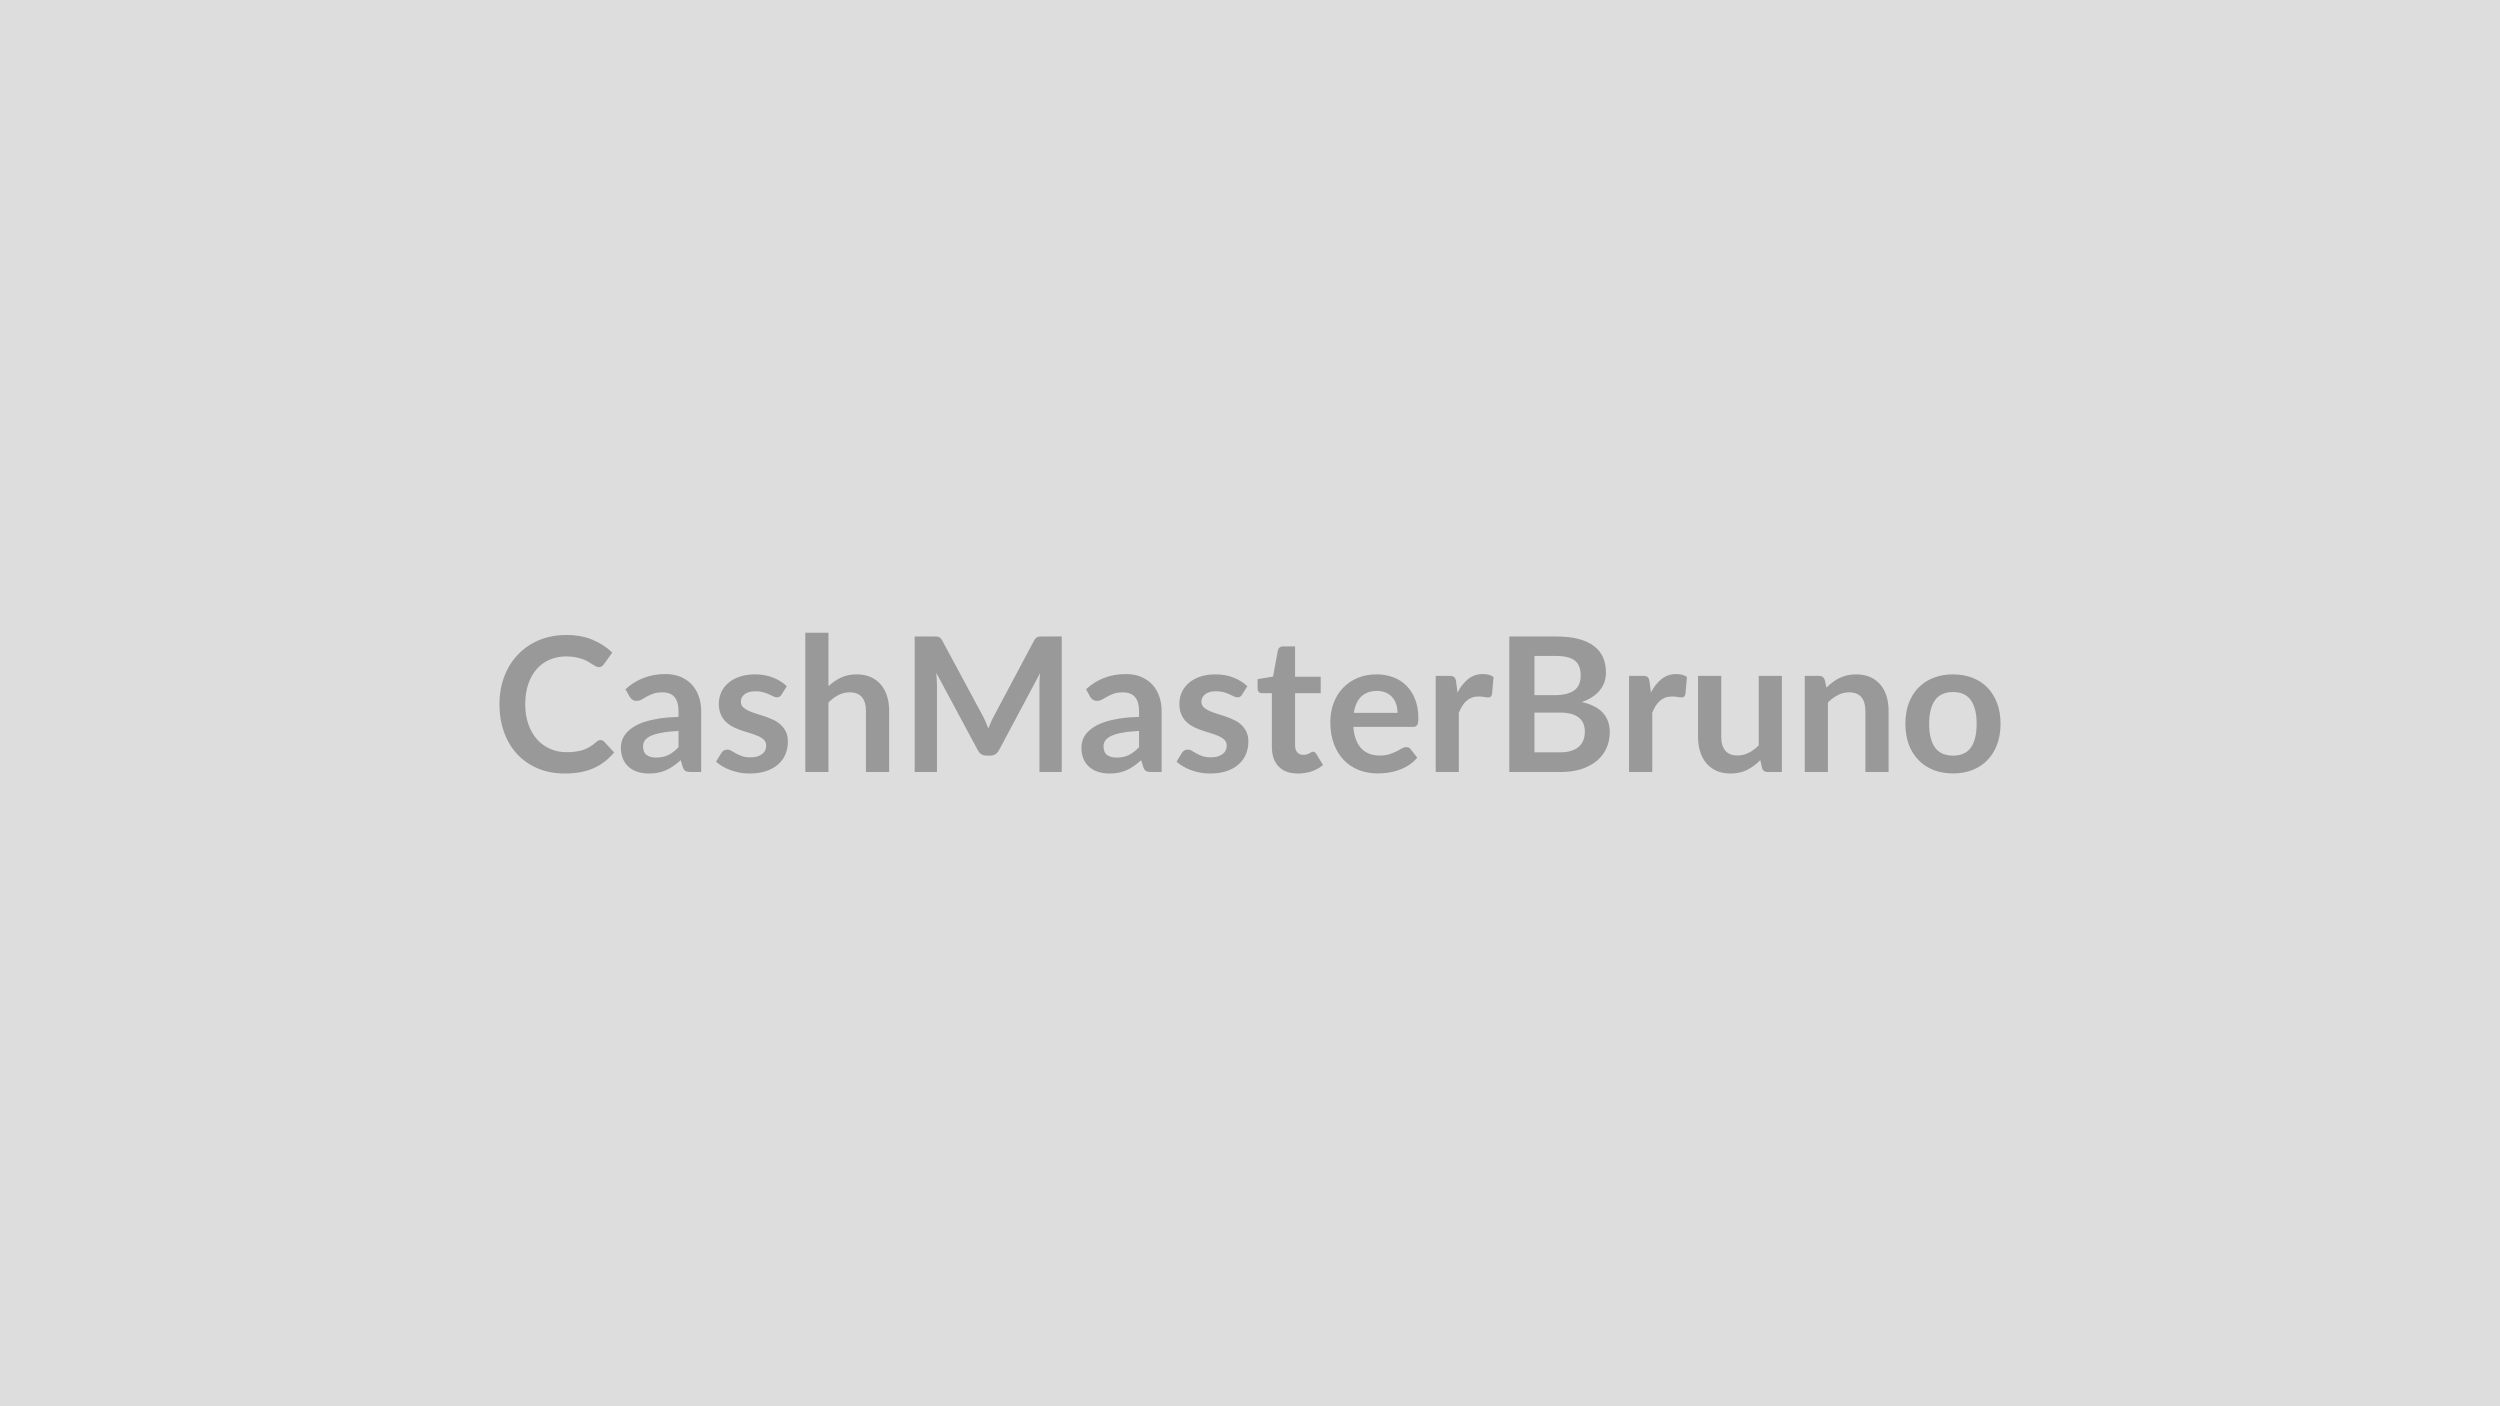
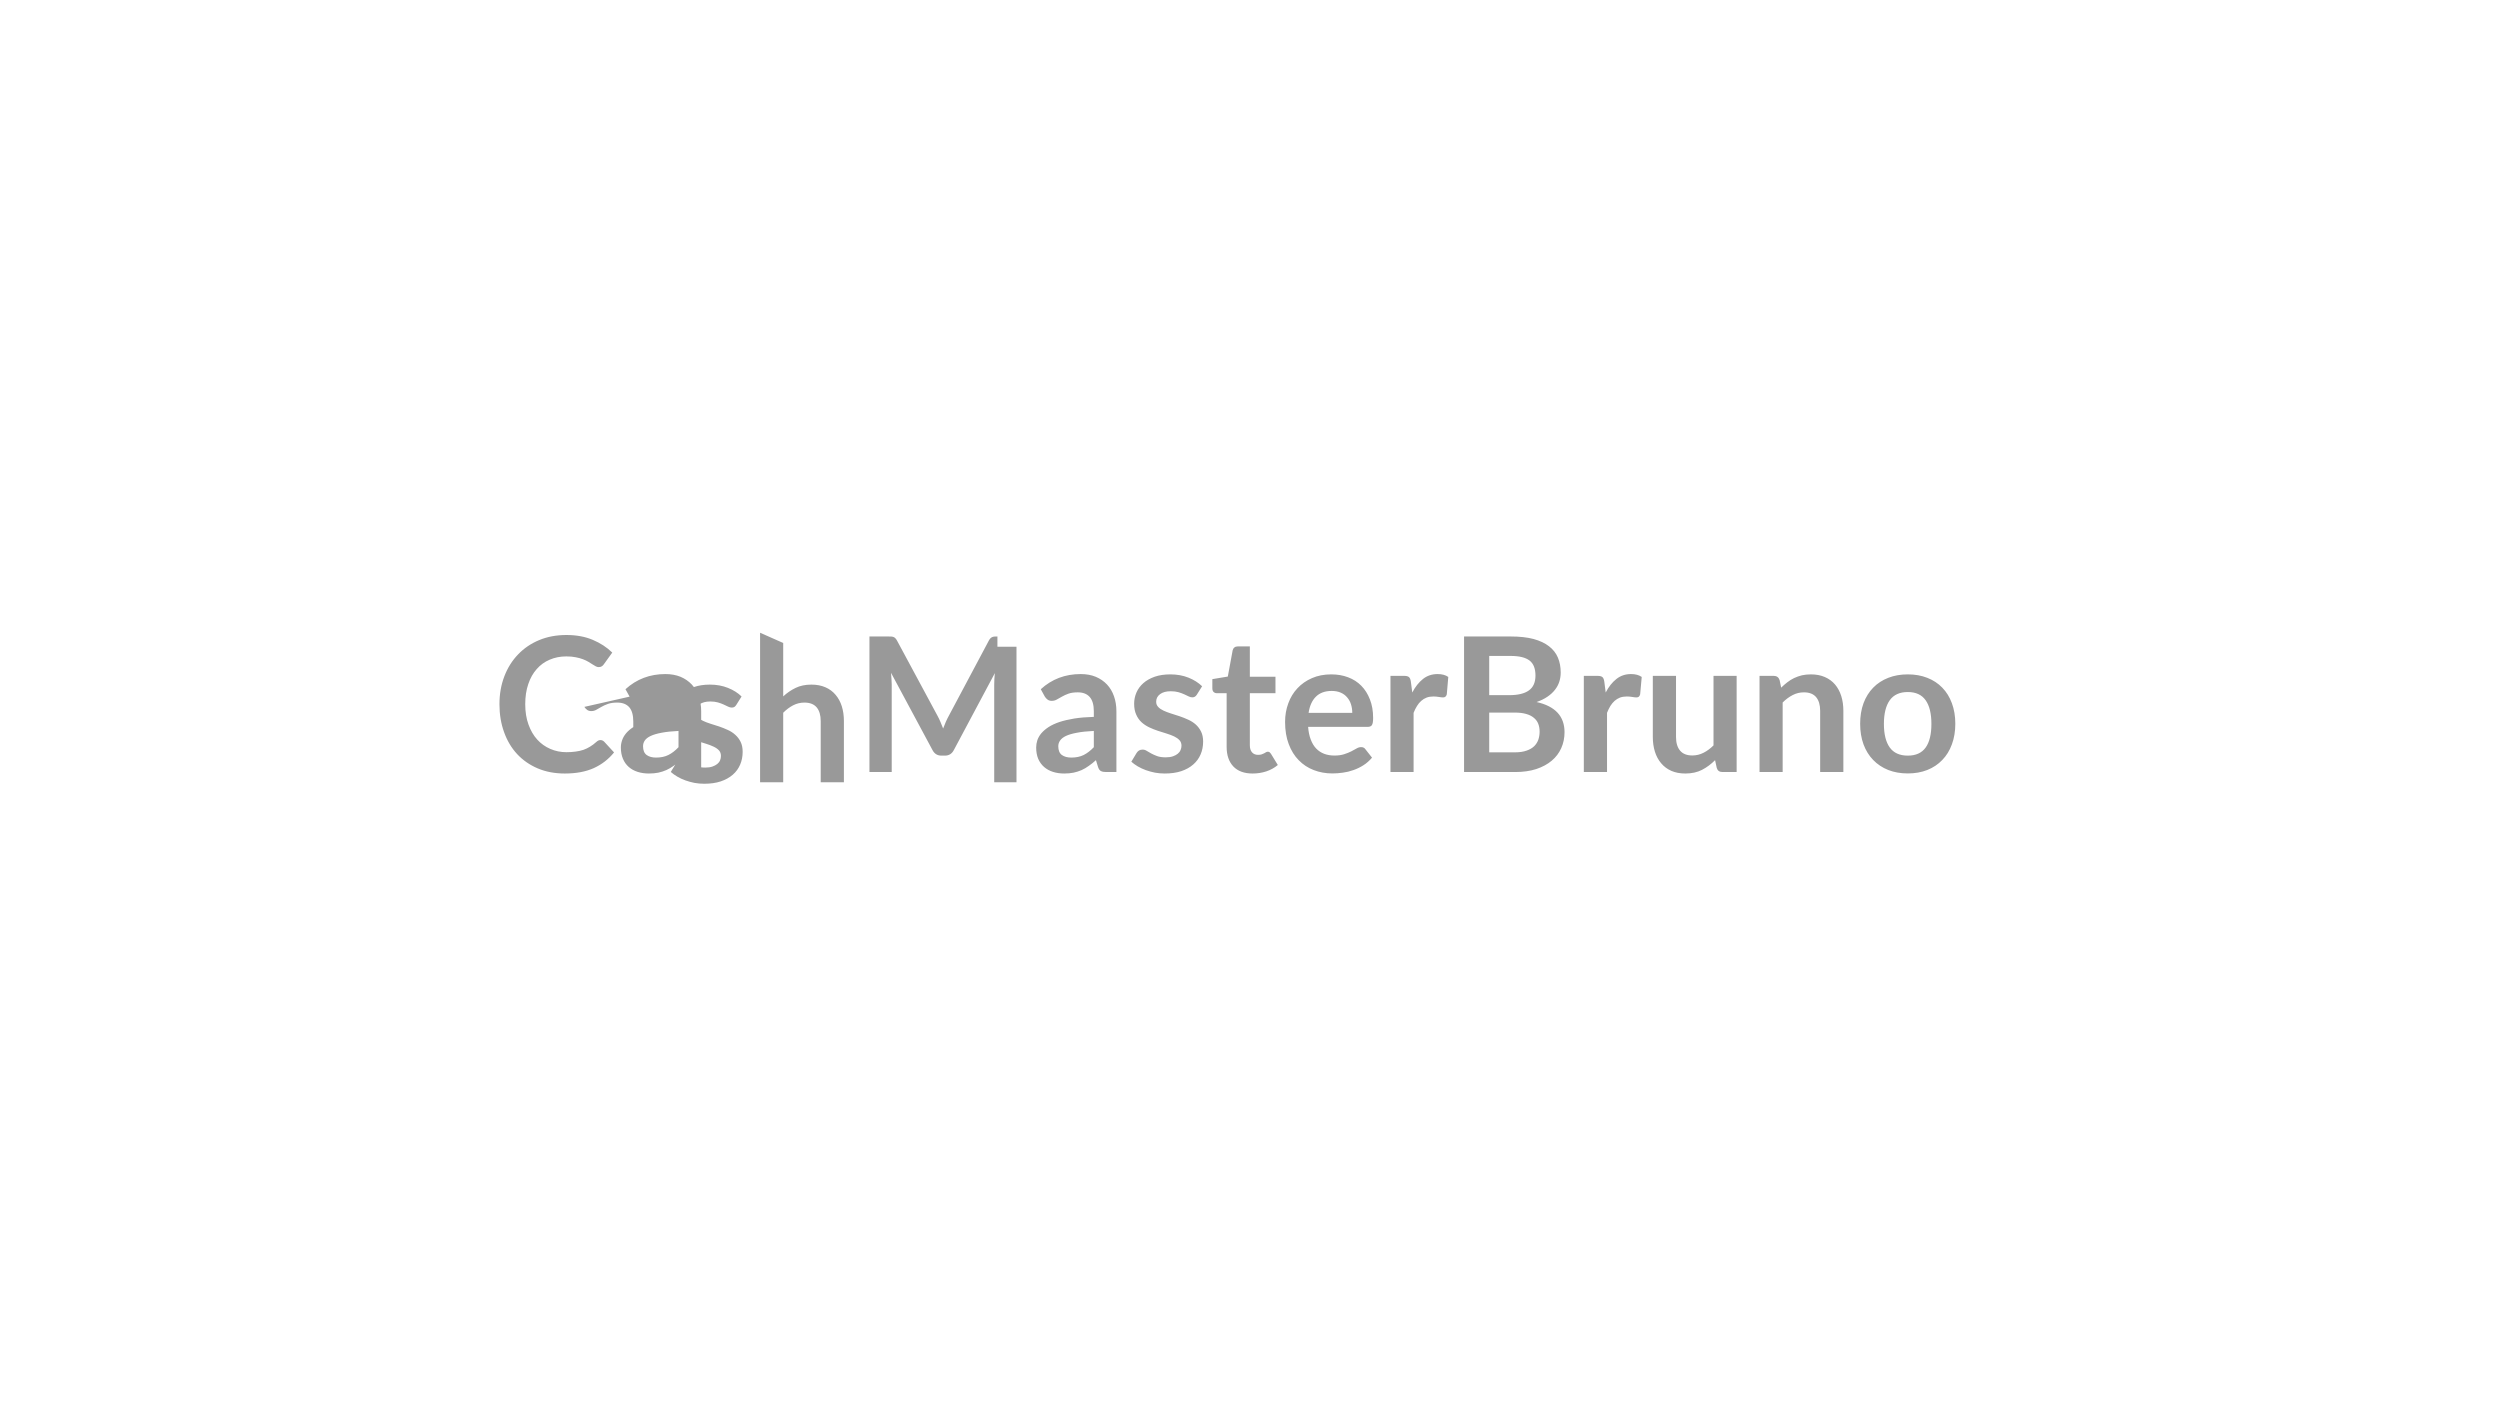
<svg xmlns="http://www.w3.org/2000/svg" width="320" height="180" viewBox="0 0 320 180">
-   <rect width="100%" height="100%" fill="#DDDDDD" />
-   <path fill="#999999" d="M76.86 94.73q.26 0 .47.2l1.27 1.38q-1.06 1.31-2.6 2.01-1.54.69-3.7.69-1.93 0-3.48-.66-1.54-.66-2.63-1.83-1.09-1.18-1.67-2.81-.59-1.63-.59-3.57 0-1.95.63-3.58.62-1.62 1.76-2.8 1.13-1.18 2.7-1.83t3.48-.65q1.9 0 3.37.62t2.5 1.63l-1.08 1.5q-.1.15-.25.25-.15.11-.41.11-.18 0-.37-.1t-.42-.25-.53-.33-.7-.33q-.39-.15-.91-.25-.53-.11-1.21-.11-1.16 0-2.13.42-.97.41-1.66 1.2-.7.78-1.08 1.92-.39 1.13-.39 2.58 0 1.47.42 2.61.41 1.14 1.12 1.92t1.67 1.19q.96.42 2.06.42.66 0 1.2-.08.53-.07.98-.22.45-.16.85-.41.4-.24.8-.6.12-.11.25-.18.13-.06.28-.06m9.99.91v-2.08q-1.28.06-2.16.23-.87.16-1.4.41t-.76.59q-.22.33-.22.73 0 .78.46 1.12.46.33 1.2.33.92 0 1.58-.33.67-.33 1.3-1m-6.26-6.47-.53-.95q2.13-1.94 5.11-1.94 1.08 0 1.94.35.85.36 1.44.99.58.63.89 1.5.31.88.31 1.92v7.78H88.4q-.42 0-.65-.13-.22-.12-.36-.51l-.26-.88q-.47.42-.91.73-.45.32-.93.54-.48.21-1.02.33-.55.11-1.21.11-.78 0-1.44-.21t-1.14-.63-.74-1.04q-.27-.63-.27-1.45 0-.47.16-.93.16-.47.51-.89t.92-.79q.56-.37 1.38-.65.83-.27 1.92-.45 1.09-.17 2.49-.21v-.72q0-1.23-.52-1.83-.53-.59-1.53-.59-.72 0-1.19.17-.48.17-.84.38t-.65.37q-.29.17-.65.17-.32 0-.53-.16-.22-.16-.35-.38m20.12-1.33-.67 1.07q-.12.19-.25.27t-.34.08-.46-.12q-.24-.12-.57-.27-.32-.15-.74-.27-.41-.12-.97-.12-.88 0-1.38.37t-.5.97q0 .4.26.67t.69.47q.42.2.96.37.54.16 1.1.35t1.1.44q.54.24.96.62.43.38.69.91t.26 1.27q0 .89-.32 1.64t-.94 1.29q-.63.55-1.55.86-.91.3-2.11.3-.64 0-1.25-.11-.6-.12-1.16-.32t-1.03-.48q-.48-.28-.84-.6l.69-1.13q.13-.2.31-.31t.46-.11q.27 0 .52.16.24.15.57.33.32.18.76.34t1.11.16q.53 0 .91-.13.37-.13.62-.33t.36-.47.11-.56q0-.43-.25-.71-.26-.28-.69-.48-.42-.2-.97-.37-.55-.16-1.12-.35t-1.11-.45q-.55-.26-.97-.65-.43-.4-.69-.98-.26-.57-.26-1.39 0-.75.3-1.44.3-.68.89-1.19.58-.51 1.45-.82.87-.3 2.01-.3 1.27 0 2.31.42 1.05.42 1.74 1.1m5.33-6.85v6.84q.72-.67 1.59-1.09.86-.42 2.02-.42 1.01 0 1.79.34t1.3.96q.53.62.8 1.47.27.86.27 1.89v7.84h-2.97v-7.84q0-1.12-.51-1.74-.52-.62-1.58-.62-.76 0-1.44.35-.67.35-1.27.95v8.9h-2.96V80.99zm27.42.48h2.44v17.35h-2.85V87.61q0-.67.08-1.45l-5.25 9.85q-.37.71-1.14.71h-.45q-.77 0-1.14-.71l-5.31-9.89q.04.4.06.78.03.39.03.71v11.21h-2.85V81.47h2.44q.21 0 .37.01t.28.06q.13.05.23.16.1.1.2.28l5.19 9.64q.21.38.38.79.18.41.34.84.17-.44.35-.86.18-.41.39-.79l5.12-9.62q.1-.18.2-.28.11-.11.24-.16.12-.05.28-.06t.37-.01m12.34 14.17v-2.08q-1.29.06-2.16.23-.88.16-1.41.41-.52.25-.75.59-.23.33-.23.73 0 .78.46 1.12.46.33 1.21.33.91 0 1.58-.33.66-.33 1.3-1m-6.27-6.47-.52-.95q2.12-1.94 5.11-1.94 1.08 0 1.93.35.85.36 1.44.99t.89 1.5q.31.88.31 1.92v7.78h-1.34q-.42 0-.65-.13-.23-.12-.36-.51l-.27-.88q-.46.42-.91.73-.44.32-.92.54-.48.21-1.03.33-.54.11-1.2.11-.78 0-1.44-.21t-1.14-.63-.75-1.04q-.26-.63-.26-1.45 0-.47.15-.93.16-.47.51-.89.36-.42.92-.79.57-.37 1.39-.65.82-.27 1.91-.45 1.09-.17 2.5-.21v-.72q0-1.23-.53-1.83-.53-.59-1.52-.59-.72 0-1.2.17-.47.17-.83.38t-.66.37q-.29.17-.65.17-.31 0-.53-.16-.21-.16-.35-.38m20.13-1.33-.67 1.07q-.12.19-.26.27-.13.08-.33.08-.22 0-.46-.12-.25-.12-.57-.27-.33-.15-.74-.27-.42-.12-.98-.12-.88 0-1.37.37-.5.37-.5.97 0 .4.26.67.25.27.68.47t.97.37q.54.16 1.09.35.56.19 1.1.44.54.24.97.62.42.38.68.91t.26 1.27q0 .89-.32 1.64t-.94 1.29q-.62.55-1.54.86-.92.3-2.12.3-.64 0-1.24-.11-.61-.12-1.17-.32-.55-.2-1.03-.48-.47-.28-.83-.6l.68-1.13q.13-.2.31-.31t.46-.11.52.16q.25.15.57.33.33.18.76.34.44.16 1.11.16.53 0 .91-.13t.62-.33q.25-.2.36-.47.12-.27.12-.56 0-.43-.26-.71t-.68-.48q-.43-.2-.98-.37-.54-.16-1.11-.35t-1.12-.45q-.54-.26-.97-.65-.43-.4-.68-.98-.26-.57-.26-1.39 0-.75.3-1.44.3-.68.88-1.19t1.45-.82q.87-.3 2.01-.3 1.27 0 2.32.42 1.04.42 1.74 1.1m6.47 11.17q-1.61 0-2.47-.9-.86-.91-.86-2.51v-6.87h-1.26q-.24 0-.41-.16-.16-.15-.16-.47v-1.17l1.98-.33.62-3.36q.06-.24.23-.37t.43-.13h1.54v3.88h3.28v2.11h-3.28v6.67q0 .58.28.9t.77.32q.28 0 .46-.06.19-.07.33-.14t.24-.14q.11-.06.22-.06.13 0 .22.06.08.07.18.2l.88 1.44q-.64.54-1.48.82-.84.27-1.74.27m7.16-7.76h5.59q0-.58-.16-1.09t-.49-.89q-.32-.39-.82-.61t-1.16-.22q-1.28 0-2.02.73t-.94 2.08m7.56 1.79h-7.62q.07.94.34 1.63.26.69.69 1.14t1.03.68q.59.22 1.31.22t1.24-.17q.53-.17.92-.37.39-.21.68-.37.29-.17.57-.17.37 0 .55.27l.85 1.08q-.49.58-1.1.97t-1.28.62q-.66.24-1.35.33-.69.1-1.34.1-1.29 0-2.39-.43-1.1-.42-1.92-1.26-.82-.83-1.28-2.06-.47-1.23-.47-2.85 0-1.26.41-2.37.4-1.11 1.17-1.93.76-.82 1.86-1.3 1.09-.48 2.47-.48 1.17 0 2.15.37.99.37 1.69 1.08.71.72 1.11 1.76.41 1.03.41 2.37 0 .67-.15.9-.14.24-.55.24m5.53-5.79.18 1.39q.58-1.1 1.37-1.73t1.87-.63q.85 0 1.37.37l-.19 2.22q-.06.22-.18.31-.11.09-.3.09-.18 0-.54-.06-.35-.06-.69-.06-.49 0-.87.14-.39.15-.69.42-.31.27-.54.65-.24.38-.44.88v7.58h-2.96V86.51h1.74q.45 0 .63.16t.24.58m10.03 9.05h3.27q.9 0 1.51-.22.61-.21.98-.57.36-.36.53-.84.16-.48.16-1.02 0-.57-.18-1.02t-.57-.76q-.38-.32-.99-.49-.6-.17-1.45-.17h-3.26zm2.75-12.34h-2.75v5.02h2.57q1.66 0 2.5-.6.85-.6.85-1.91 0-1.35-.77-1.93t-2.4-.58m-5.97-2.49h5.97q1.71 0 2.92.32 1.21.33 1.98.93.78.6 1.14 1.45t.36 1.92q0 .61-.18 1.17t-.56 1.04q-.38.49-.96.88-.58.4-1.39.68 3.58.8 3.58 3.86 0 1.1-.42 2.04t-1.22 1.61q-.81.68-1.98 1.07-1.18.38-2.69.38h-6.55zm17.95 5.78.18 1.39q.57-1.1 1.37-1.73.79-.63 1.87-.63.85 0 1.37.37l-.2 2.22q-.06.22-.17.31t-.31.09q-.18 0-.53-.06t-.69-.06q-.49 0-.88.14-.38.15-.69.42-.3.27-.54.65-.23.38-.43.88v7.58h-2.97V86.51h1.74q.46 0 .64.16t.24.58m13.98-.74h2.96v12.31h-1.81q-.59 0-.74-.54l-.21-.98q-.75.76-1.67 1.24-.91.47-2.14.47-1.01 0-1.79-.34-.77-.34-1.3-.97-.53-.62-.8-1.48t-.27-1.89v-7.82h2.97v7.82q0 1.13.52 1.75t1.57.62q.76 0 1.44-.35.67-.34 1.27-.94zm8.46.54.2.97q.37-.37.79-.69.41-.32.87-.54.47-.22.99-.35.53-.12 1.16-.12 1 0 1.78.34t1.31.96q.52.62.79 1.47.27.86.27 1.89v7.84h-2.97v-7.84q0-1.12-.51-1.74-.52-.62-1.57-.62-.77 0-1.44.35-.68.35-1.28.95v8.9h-2.96V86.51h1.81q.58 0 .76.54m16.41-.73q1.37 0 2.49.44 1.13.44 1.92 1.26.8.82 1.23 1.99.44 1.18.44 2.63 0 1.46-.44 2.64-.43 1.18-1.23 2-.79.83-1.92 1.28-1.12.44-2.49.44-1.38 0-2.5-.44-1.13-.45-1.93-1.28-.8-.82-1.24-2-.43-1.18-.43-2.64 0-1.45.43-2.63.44-1.17 1.24-1.99t1.93-1.26q1.12-.44 2.5-.44m0 10.4q1.54 0 2.28-1.03t.74-3.03q0-1.99-.74-3.03-.74-1.05-2.28-1.05-1.56 0-2.31 1.05t-.75 3.03.75 3.02 2.31 1.04" />
+   <path fill="#999999" d="M76.86 94.73q.26 0 .47.2l1.27 1.38q-1.06 1.31-2.6 2.01-1.54.69-3.7.69-1.93 0-3.48-.66-1.54-.66-2.63-1.83-1.09-1.18-1.67-2.81-.59-1.63-.59-3.57 0-1.95.63-3.58.62-1.62 1.76-2.8 1.13-1.18 2.7-1.83t3.48-.65q1.9 0 3.37.62t2.5 1.63l-1.08 1.5q-.1.15-.25.25-.15.11-.41.11-.18 0-.37-.1t-.42-.25-.53-.33-.7-.33q-.39-.15-.91-.25-.53-.11-1.21-.11-1.16 0-2.13.42-.97.41-1.66 1.2-.7.78-1.08 1.92-.39 1.13-.39 2.58 0 1.47.42 2.61.41 1.14 1.12 1.92t1.67 1.19q.96.42 2.06.42.66 0 1.2-.08.53-.07.98-.22.45-.16.85-.41.4-.24.8-.6.12-.11.25-.18.13-.06.28-.06m9.99.91v-2.08q-1.28.06-2.16.23-.87.16-1.4.41t-.76.59q-.22.33-.22.73 0 .78.46 1.12.46.33 1.2.33.92 0 1.58-.33.67-.33 1.3-1m-6.26-6.47-.53-.95q2.13-1.94 5.11-1.94 1.08 0 1.94.35.85.36 1.44.99.58.63.89 1.5.31.88.31 1.92v7.78H88.4q-.42 0-.65-.13-.22-.12-.36-.51l-.26-.88q-.47.42-.91.73-.45.32-.93.54-.48.21-1.02.33-.55.11-1.21.11-.78 0-1.44-.21t-1.14-.63-.74-1.04q-.27-.63-.27-1.45 0-.47.16-.93.16-.47.51-.89t.92-.79v-.72q0-1.23-.52-1.83-.53-.59-1.53-.59-.72 0-1.19.17-.48.17-.84.38t-.65.37q-.29.17-.65.17-.32 0-.53-.16-.22-.16-.35-.38m20.12-1.33-.67 1.07q-.12.19-.25.27t-.34.08-.46-.12q-.24-.12-.57-.27-.32-.15-.74-.27-.41-.12-.97-.12-.88 0-1.38.37t-.5.97q0 .4.26.67t.69.47q.42.2.96.37.54.16 1.1.35t1.1.44q.54.24.96.62.43.38.69.91t.26 1.27q0 .89-.32 1.64t-.94 1.29q-.63.55-1.55.86-.91.3-2.11.3-.64 0-1.25-.11-.6-.12-1.16-.32t-1.03-.48q-.48-.28-.84-.6l.69-1.13q.13-.2.31-.31t.46-.11q.27 0 .52.16.24.15.57.33.32.18.76.34t1.11.16q.53 0 .91-.13.37-.13.62-.33t.36-.47.11-.56q0-.43-.25-.71-.26-.28-.69-.48-.42-.2-.97-.37-.55-.16-1.12-.35t-1.11-.45q-.55-.26-.97-.65-.43-.4-.69-.98-.26-.57-.26-1.39 0-.75.3-1.44.3-.68.89-1.19.58-.51 1.45-.82.87-.3 2.01-.3 1.27 0 2.31.42 1.05.42 1.74 1.1m5.33-6.85v6.84q.72-.67 1.59-1.09.86-.42 2.02-.42 1.01 0 1.79.34t1.3.96q.53.62.8 1.47.27.86.27 1.89v7.84h-2.97v-7.84q0-1.12-.51-1.74-.52-.62-1.58-.62-.76 0-1.44.35-.67.35-1.27.95v8.9h-2.96V80.99zm27.42.48h2.44v17.35h-2.85V87.61q0-.67.08-1.45l-5.25 9.85q-.37.71-1.14.71h-.45q-.77 0-1.14-.71l-5.31-9.89q.04.4.06.78.03.39.03.71v11.21h-2.85V81.47h2.44q.21 0 .37.01t.28.06q.13.05.23.16.1.1.2.28l5.19 9.64q.21.38.38.79.18.41.34.84.17-.44.35-.86.18-.41.39-.79l5.12-9.62q.1-.18.2-.28.11-.11.24-.16.12-.05.28-.06t.37-.01m12.34 14.17v-2.08q-1.29.06-2.16.23-.88.16-1.41.41-.52.25-.75.59-.23.33-.23.73 0 .78.46 1.12.46.33 1.21.33.91 0 1.58-.33.66-.33 1.3-1m-6.27-6.47-.52-.95q2.12-1.94 5.11-1.94 1.08 0 1.93.35.85.36 1.44.99t.89 1.5q.31.88.31 1.92v7.78h-1.34q-.42 0-.65-.13-.23-.12-.36-.51l-.27-.88q-.46.42-.91.73-.44.32-.92.54-.48.21-1.03.33-.54.11-1.2.11-.78 0-1.44-.21t-1.14-.63-.75-1.04q-.26-.63-.26-1.45 0-.47.15-.93.16-.47.51-.89.36-.42.92-.79.57-.37 1.39-.65.82-.27 1.91-.45 1.09-.17 2.5-.21v-.72q0-1.23-.53-1.83-.53-.59-1.52-.59-.72 0-1.2.17-.47.17-.83.38t-.66.37q-.29.17-.65.17-.31 0-.53-.16-.21-.16-.35-.38m20.13-1.33-.67 1.07q-.12.19-.26.27-.13.08-.33.08-.22 0-.46-.12-.25-.12-.57-.27-.33-.15-.74-.27-.42-.12-.98-.12-.88 0-1.37.37-.5.37-.5.97 0 .4.26.67.25.27.68.47t.97.37q.54.16 1.09.35.56.19 1.1.44.54.24.97.62.42.38.68.91t.26 1.27q0 .89-.32 1.64t-.94 1.29q-.62.55-1.54.86-.92.3-2.12.3-.64 0-1.24-.11-.61-.12-1.17-.32-.55-.2-1.03-.48-.47-.28-.83-.6l.68-1.13q.13-.2.31-.31t.46-.11.52.16q.25.15.57.33.33.18.76.34.44.16 1.11.16.53 0 .91-.13t.62-.33q.25-.2.36-.47.12-.27.12-.56 0-.43-.26-.71t-.68-.48q-.43-.2-.98-.37-.54-.16-1.11-.35t-1.12-.45q-.54-.26-.97-.65-.43-.4-.68-.98-.26-.57-.26-1.39 0-.75.3-1.44.3-.68.88-1.19t1.45-.82q.87-.3 2.01-.3 1.27 0 2.32.42 1.04.42 1.74 1.1m6.47 11.17q-1.61 0-2.47-.9-.86-.91-.86-2.51v-6.87h-1.26q-.24 0-.41-.16-.16-.15-.16-.47v-1.17l1.98-.33.62-3.36q.06-.24.23-.37t.43-.13h1.54v3.88h3.28v2.11h-3.28v6.67q0 .58.28.9t.77.32q.28 0 .46-.06.19-.07.33-.14t.24-.14q.11-.06.22-.06.13 0 .22.06.08.07.18.2l.88 1.44q-.64.54-1.48.82-.84.27-1.74.27m7.16-7.76h5.59q0-.58-.16-1.09t-.49-.89q-.32-.39-.82-.61t-1.16-.22q-1.28 0-2.02.73t-.94 2.08m7.56 1.79h-7.62q.07.94.34 1.63.26.69.69 1.14t1.03.68q.59.22 1.31.22t1.24-.17q.53-.17.92-.37.39-.21.68-.37.29-.17.57-.17.37 0 .55.27l.85 1.08q-.49.58-1.1.97t-1.28.62q-.66.24-1.35.33-.69.1-1.34.1-1.29 0-2.39-.43-1.1-.42-1.92-1.26-.82-.83-1.28-2.06-.47-1.23-.47-2.85 0-1.26.41-2.37.4-1.11 1.17-1.93.76-.82 1.86-1.3 1.09-.48 2.47-.48 1.17 0 2.15.37.99.37 1.69 1.08.71.72 1.11 1.76.41 1.03.41 2.37 0 .67-.15.9-.14.24-.55.24m5.53-5.79.18 1.39q.58-1.1 1.37-1.73t1.87-.63q.85 0 1.37.37l-.19 2.22q-.06.22-.18.31-.11.09-.3.09-.18 0-.54-.06-.35-.06-.69-.06-.49 0-.87.14-.39.15-.69.42-.31.27-.54.65-.24.38-.44.88v7.58h-2.96V86.51h1.74q.45 0 .63.16t.24.58m10.03 9.05h3.27q.9 0 1.51-.22.61-.21.98-.57.36-.36.53-.84.16-.48.16-1.02 0-.57-.18-1.02t-.57-.76q-.38-.32-.99-.49-.6-.17-1.45-.17h-3.26zm2.75-12.34h-2.75v5.02h2.57q1.66 0 2.5-.6.85-.6.85-1.91 0-1.35-.77-1.93t-2.4-.58m-5.97-2.49h5.97q1.71 0 2.92.32 1.21.33 1.98.93.78.6 1.14 1.45t.36 1.92q0 .61-.18 1.17t-.56 1.04q-.38.49-.96.88-.58.4-1.39.68 3.58.8 3.58 3.86 0 1.1-.42 2.04t-1.22 1.61q-.81.68-1.98 1.07-1.18.38-2.69.38h-6.55zm17.95 5.78.18 1.39q.57-1.1 1.37-1.73.79-.63 1.87-.63.85 0 1.37.37l-.2 2.22q-.06.22-.17.31t-.31.09q-.18 0-.53-.06t-.69-.06q-.49 0-.88.14-.38.15-.69.42-.3.27-.54.65-.23.38-.43.88v7.58h-2.97V86.51h1.74q.46 0 .64.16t.24.58m13.98-.74h2.96v12.31h-1.81q-.59 0-.74-.54l-.21-.98q-.75.76-1.67 1.24-.91.47-2.14.47-1.01 0-1.79-.34-.77-.34-1.3-.97-.53-.62-.8-1.48t-.27-1.89v-7.82h2.97v7.82q0 1.13.52 1.75t1.57.62q.76 0 1.44-.35.67-.34 1.27-.94zm8.46.54.2.97q.37-.37.79-.69.41-.32.87-.54.47-.22.99-.35.53-.12 1.16-.12 1 0 1.78.34t1.31.96q.52.62.79 1.47.27.86.27 1.89v7.84h-2.97v-7.84q0-1.12-.51-1.74-.52-.62-1.57-.62-.77 0-1.44.35-.68.35-1.28.95v8.9h-2.96V86.51h1.81q.58 0 .76.54m16.41-.73q1.37 0 2.49.44 1.13.44 1.92 1.26.8.82 1.23 1.99.44 1.18.44 2.63 0 1.46-.44 2.64-.43 1.18-1.23 2-.79.83-1.92 1.28-1.12.44-2.49.44-1.38 0-2.5-.44-1.13-.45-1.93-1.28-.8-.82-1.24-2-.43-1.18-.43-2.64 0-1.45.43-2.63.44-1.17 1.24-1.99t1.93-1.26q1.12-.44 2.5-.44m0 10.4q1.54 0 2.28-1.03t.74-3.03q0-1.99-.74-3.03-.74-1.05-2.28-1.05-1.56 0-2.31 1.05t-.75 3.03.75 3.02 2.31 1.04" />
</svg>